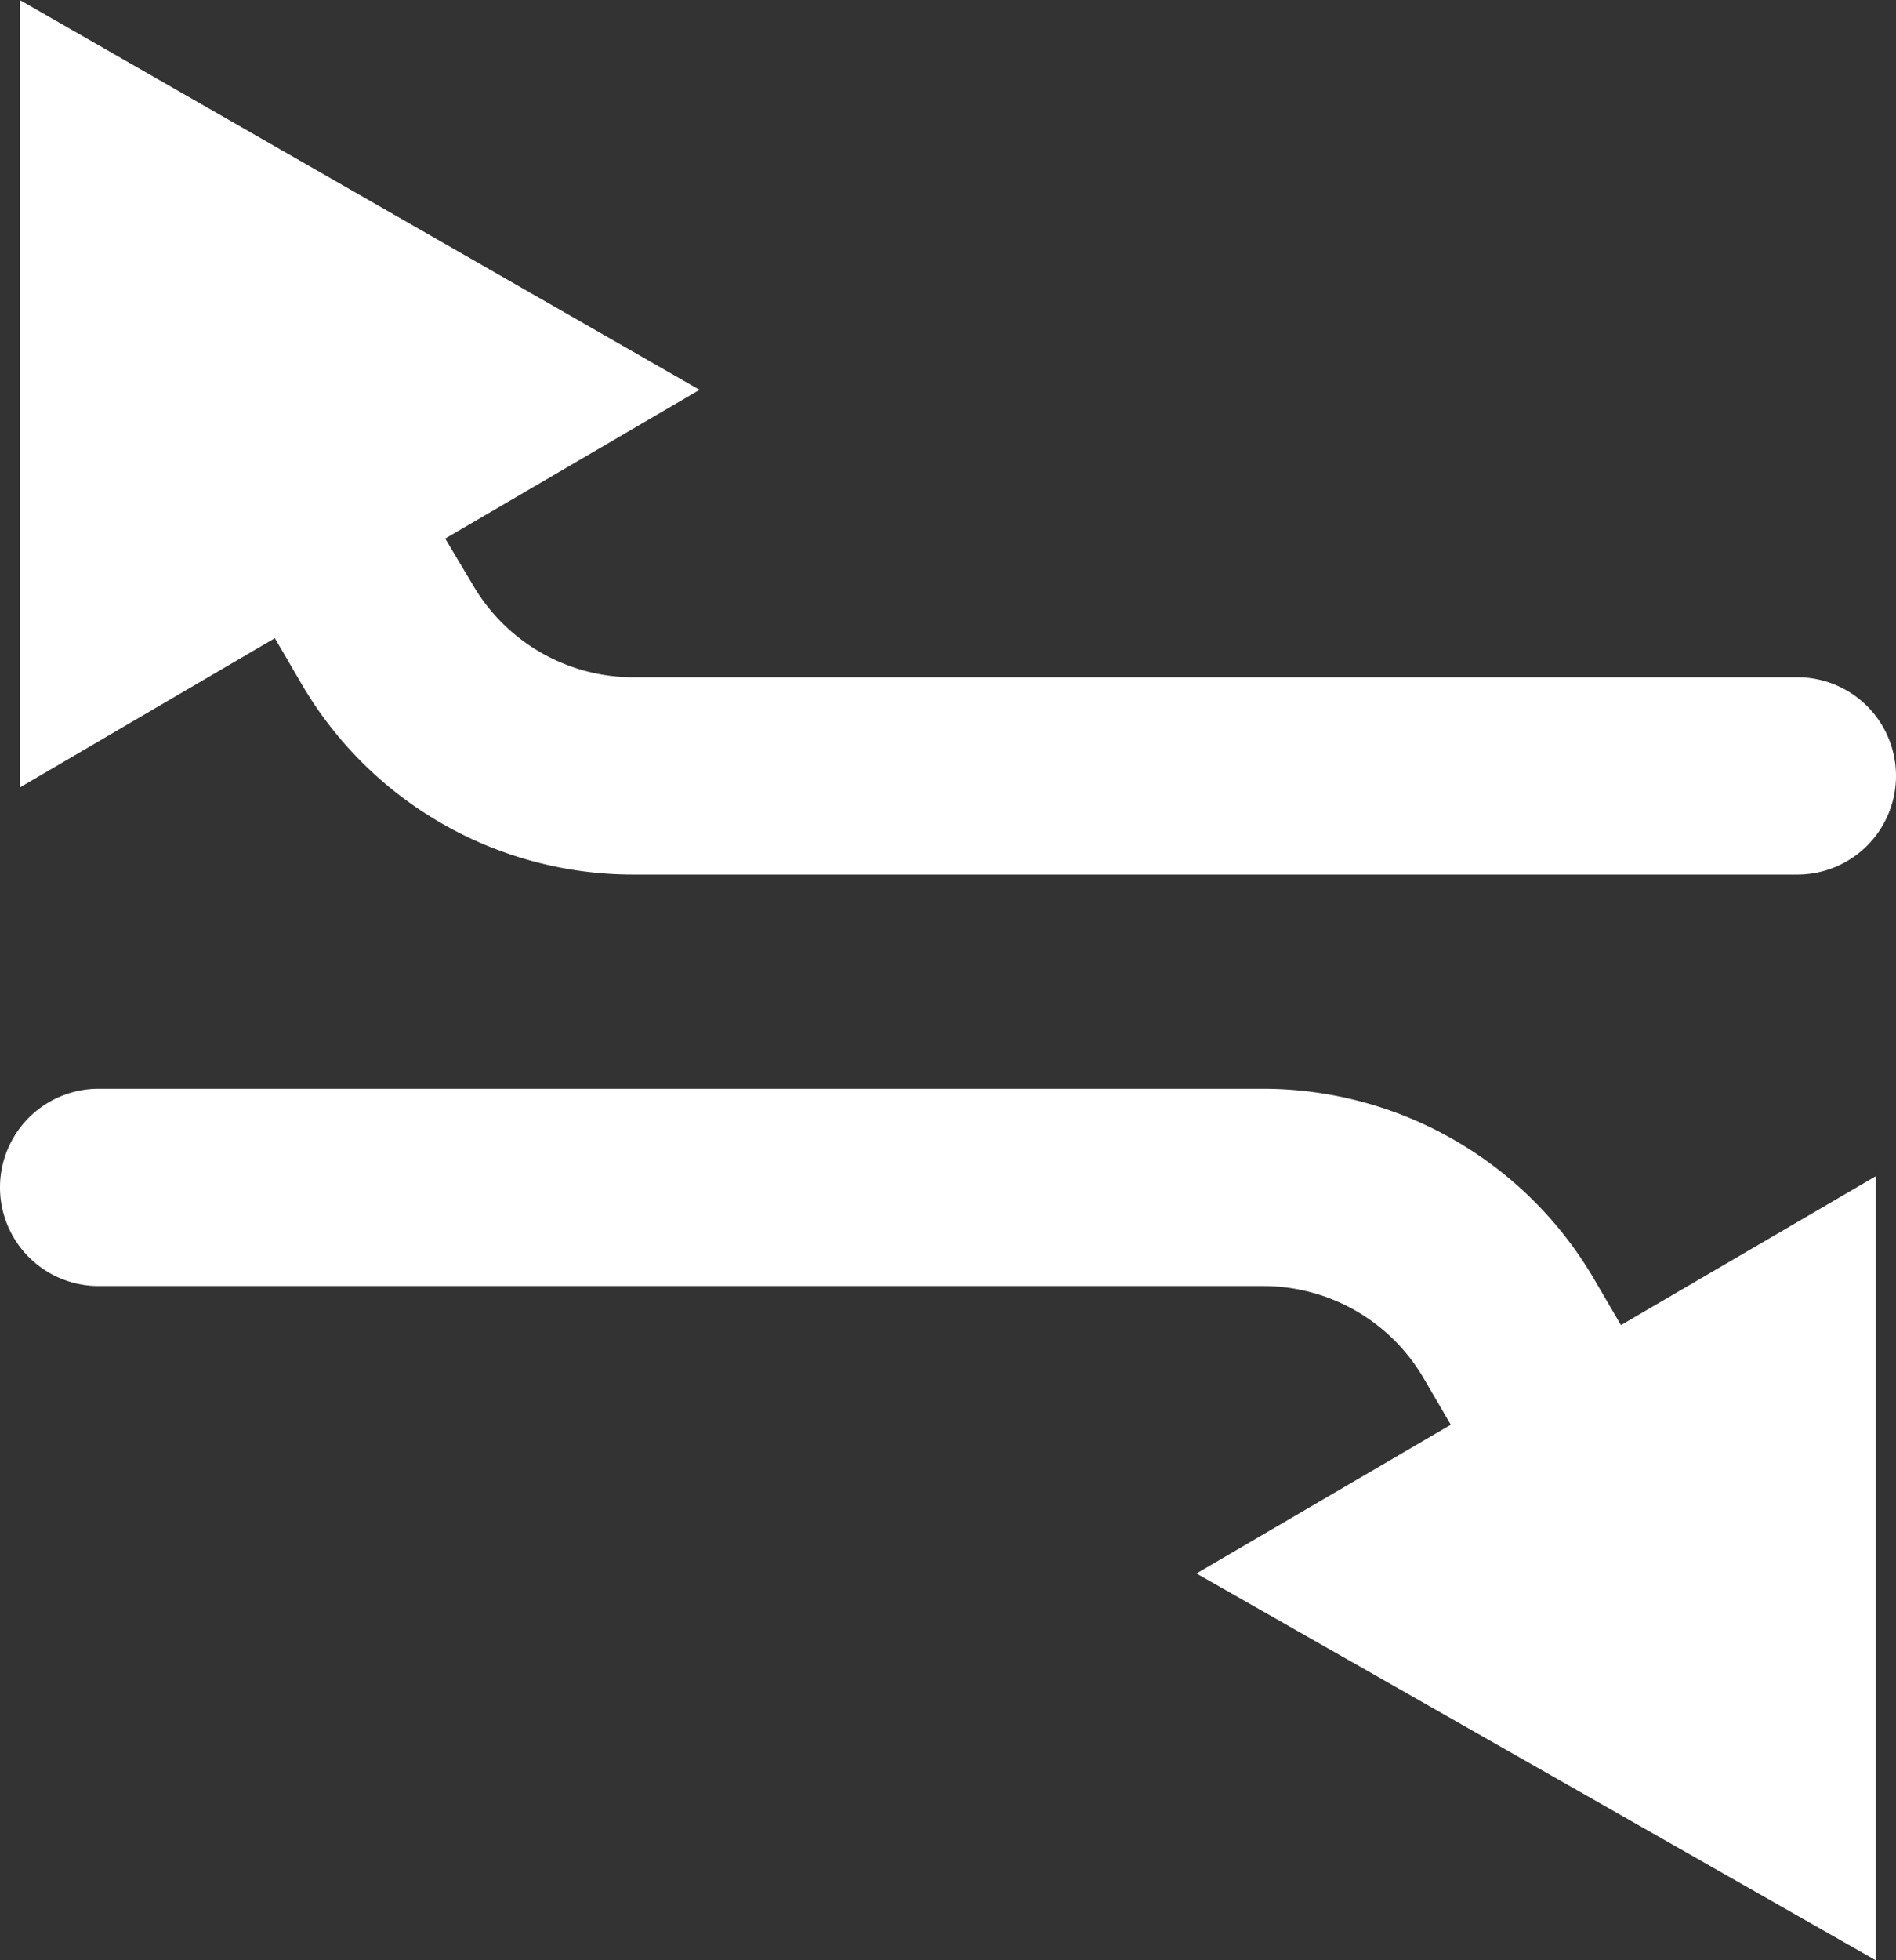
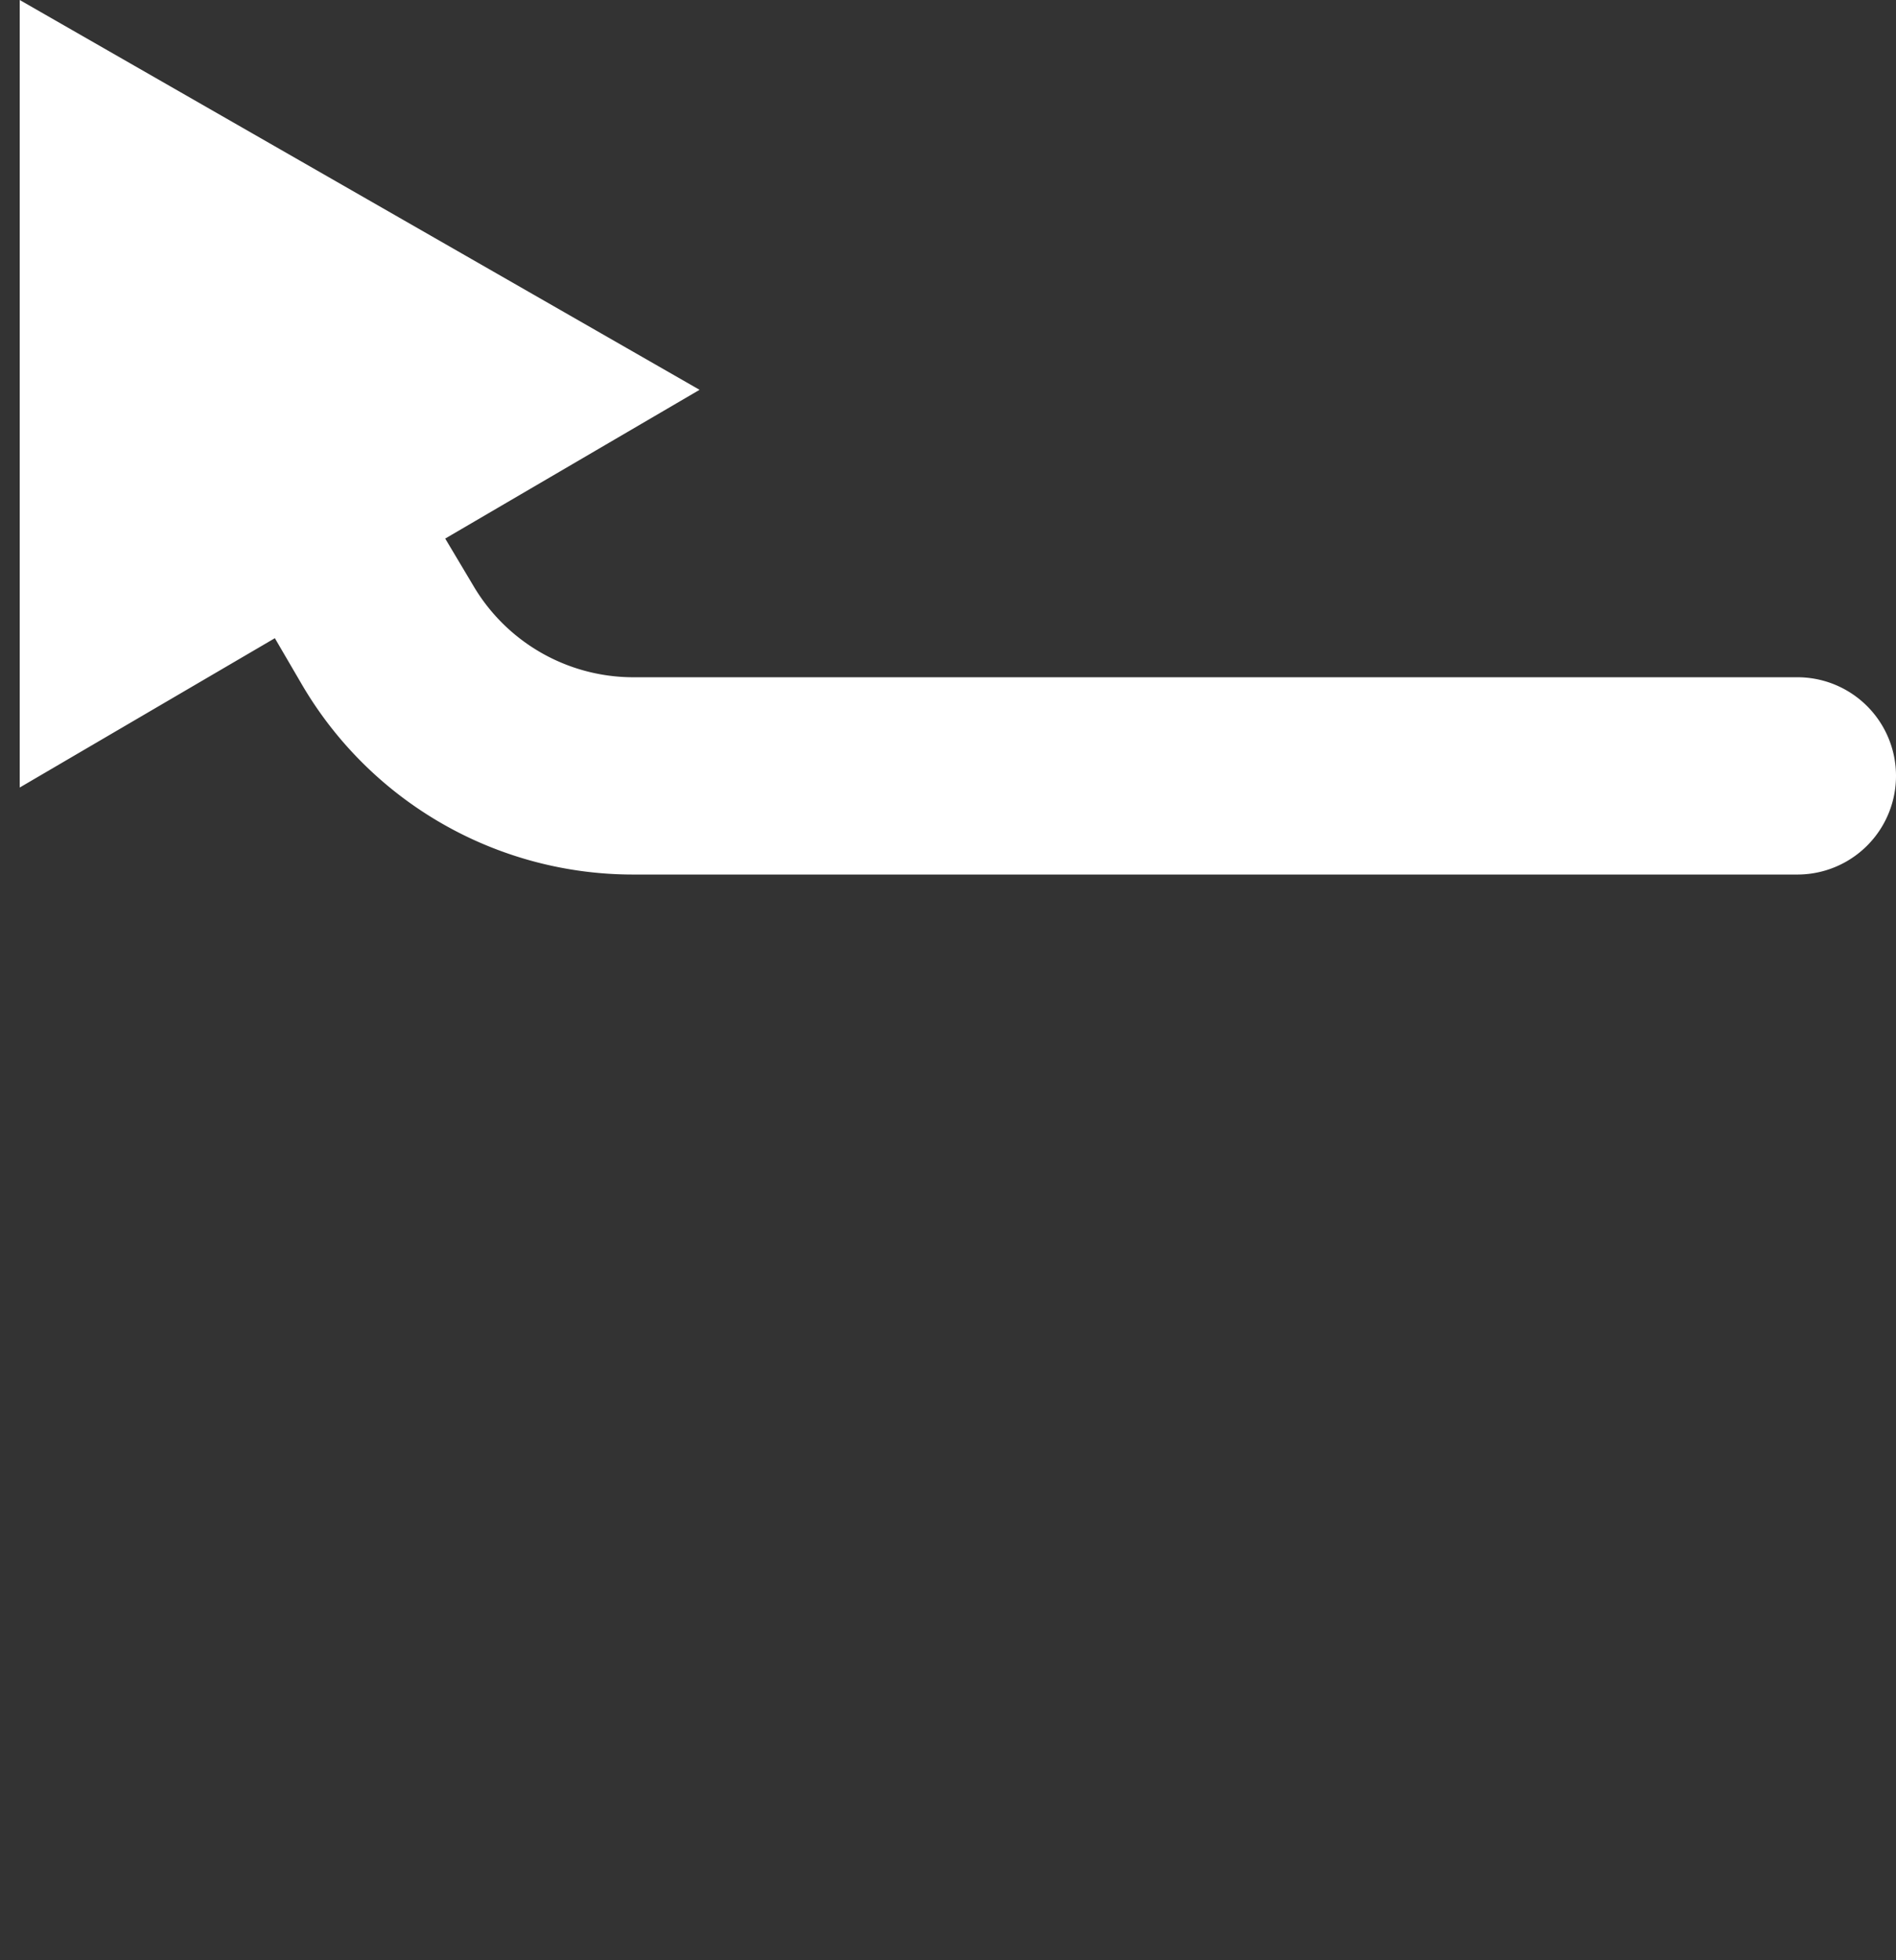
<svg xmlns="http://www.w3.org/2000/svg" viewBox="0 0 96.16 99.37">
  <rect x="0" y="0" width="96.16" height="99.37" fill="#333333" stroke="none" />
  <defs>
    <style>.cls-1{fill:#fff;}</style>
  </defs>
  <title>ic_verkehr_neg</title>
  <g id="Ebene_2" data-name="Ebene 2">
    <g id="Ebene_1-2" data-name="Ebene 1">
-       <path class="cls-1" d="M82.21,67.17l-1.39-2.38a19.46,19.46,0,0,0-16.74-9.6H5a5,5,0,0,0,0,10H64.09a9.42,9.42,0,0,1,8.1,4.65l1.39,2.38-12.9,7.54L95.14,99.37l0-39.75Z" />
      <path class="cls-1" d="M13.94,32.35l1.39,2.38a19.46,19.46,0,0,0,16.74,9.6H91.16a5,5,0,0,0,0-10H32.07A9.42,9.42,0,0,1,24,29.68L22.58,27.3l12.9-7.54L1,0V39.92Z" />
    </g>
  </g>
</svg>